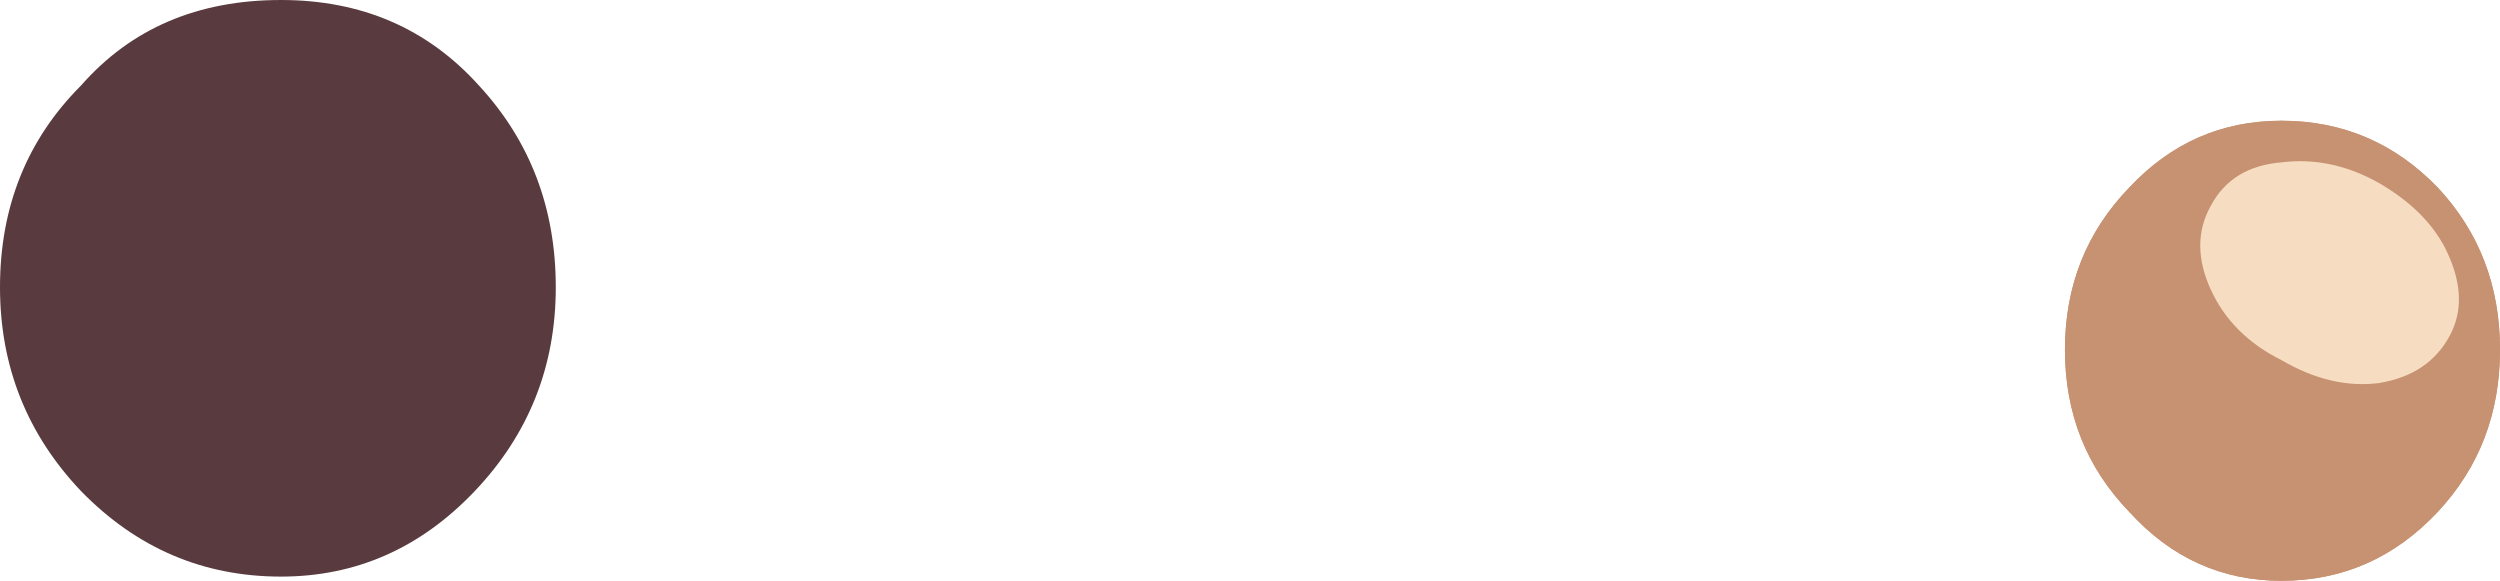
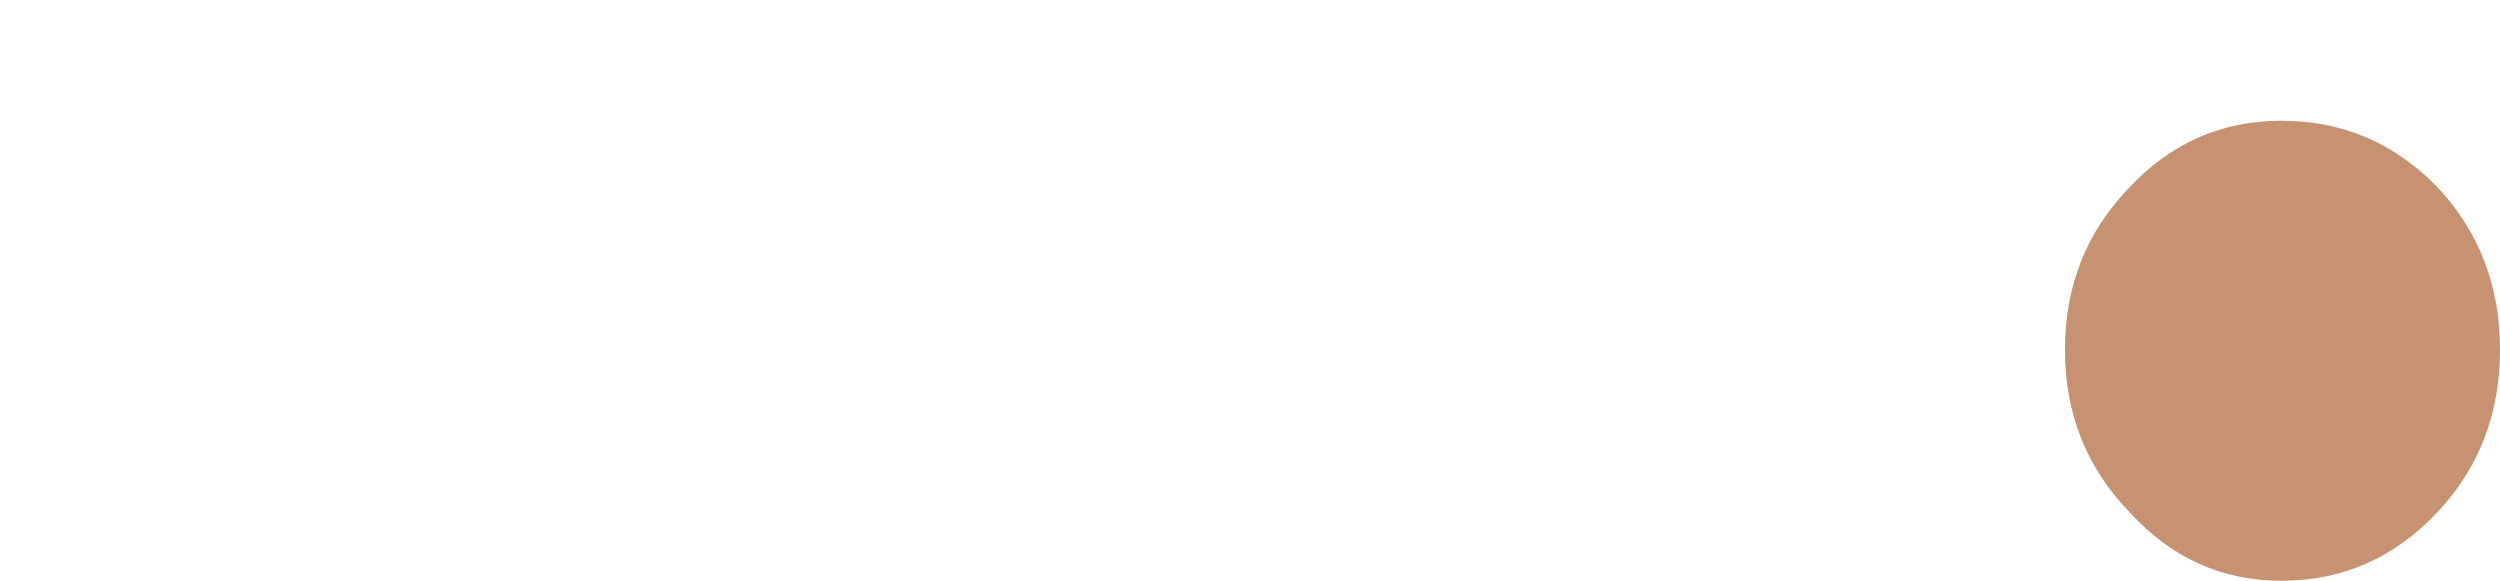
<svg xmlns="http://www.w3.org/2000/svg" height="13.95px" width="60.05px">
  <g transform="matrix(1.0, 0.0, 0.0, 1.0, 30.75, 127.45)">
    <path d="M29.3 -119.05 Q29.3 -116.75 27.8 -115.15 26.25 -113.5 24.05 -113.5 21.9 -113.5 20.4 -115.15 18.85 -116.75 18.85 -119.05 18.85 -121.35 20.4 -122.95 21.9 -124.55 24.05 -124.55 26.25 -124.55 27.8 -122.95 29.3 -121.35 29.3 -119.05" fill="#c79271" fill-rule="evenodd" stroke="none" />
-     <path d="M29.3 -119.05 Q29.3 -116.75 27.8 -115.15 26.25 -113.5 24.05 -113.5 21.9 -113.5 20.4 -115.15 18.85 -116.75 18.85 -119.05 18.85 -121.35 20.4 -122.95 21.9 -124.55 24.05 -124.55 26.25 -124.55 27.8 -122.95 29.3 -121.35 29.3 -119.05" fill="#c79271" fill-rule="evenodd" stroke="none" />
-     <path d="M28.1 -119.4 Q27.6 -118.45 26.4 -118.25 25.25 -118.1 24.05 -118.8 22.85 -119.4 22.35 -120.5 21.85 -121.6 22.35 -122.5 22.85 -123.45 24.05 -123.55 25.25 -123.7 26.4 -123.05 27.6 -122.35 28.05 -121.35 28.55 -120.25 28.1 -119.4" fill="#f6ddc2" fill-rule="evenodd" stroke="none" />
-     <path d="M-28.8 -125.4 Q-27.0 -127.45 -24.0 -127.45 -21.1 -127.45 -19.25 -125.4 -17.4 -123.4 -17.4 -120.55 -17.4 -117.7 -19.35 -115.65 -21.3 -113.6 -24.0 -113.6 -26.8 -113.6 -28.8 -115.65 -30.75 -117.7 -30.75 -120.55 -30.75 -123.45 -28.8 -125.4" fill="#593b3f" fill-rule="evenodd" stroke="none" />
  </g>
</svg>